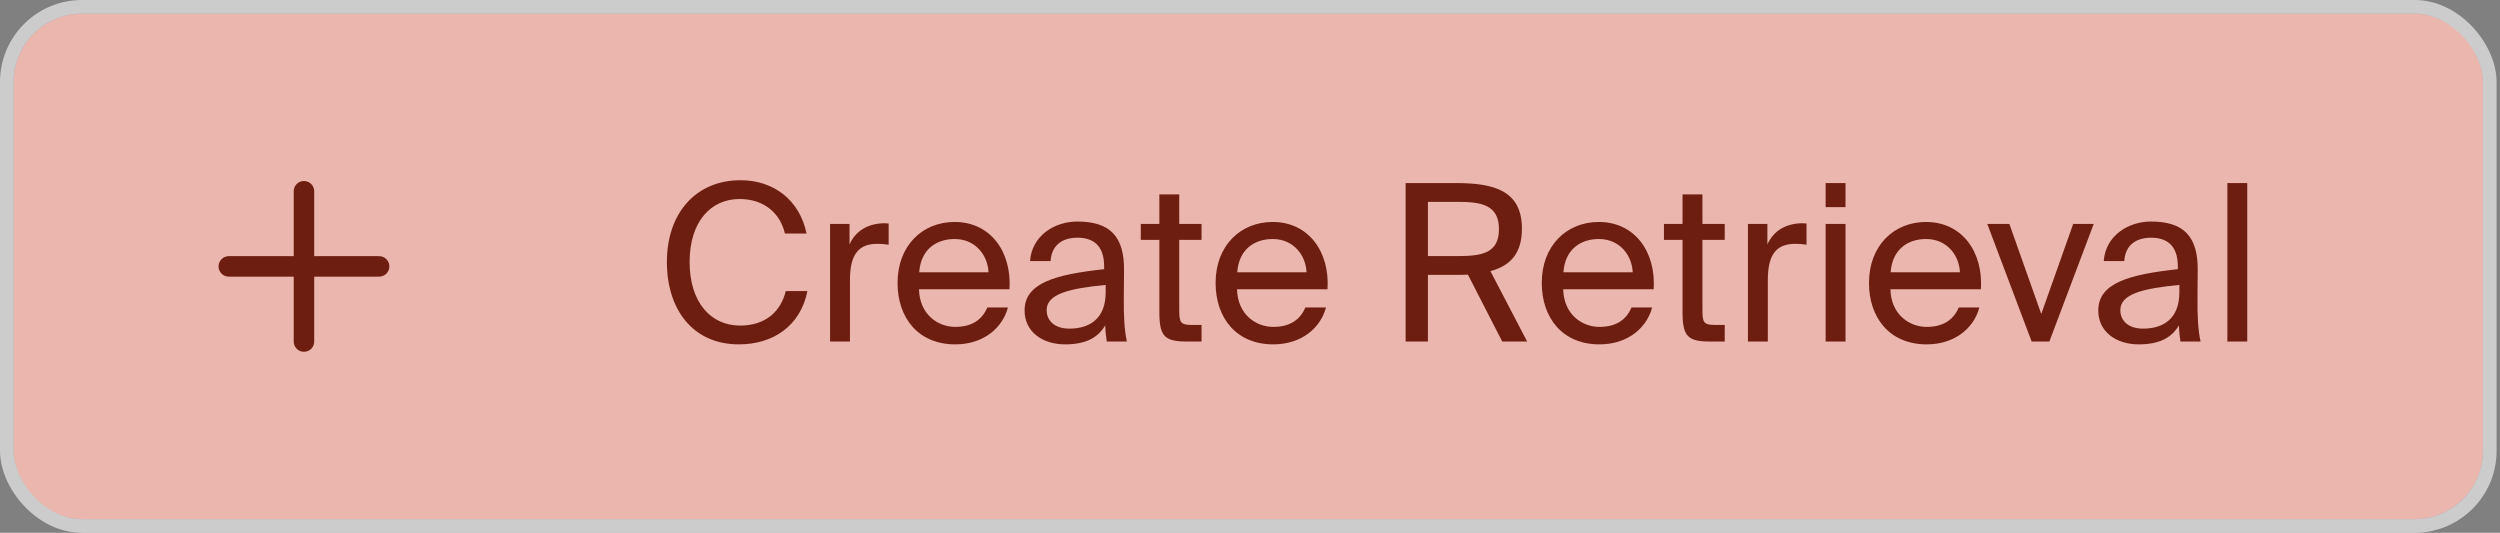
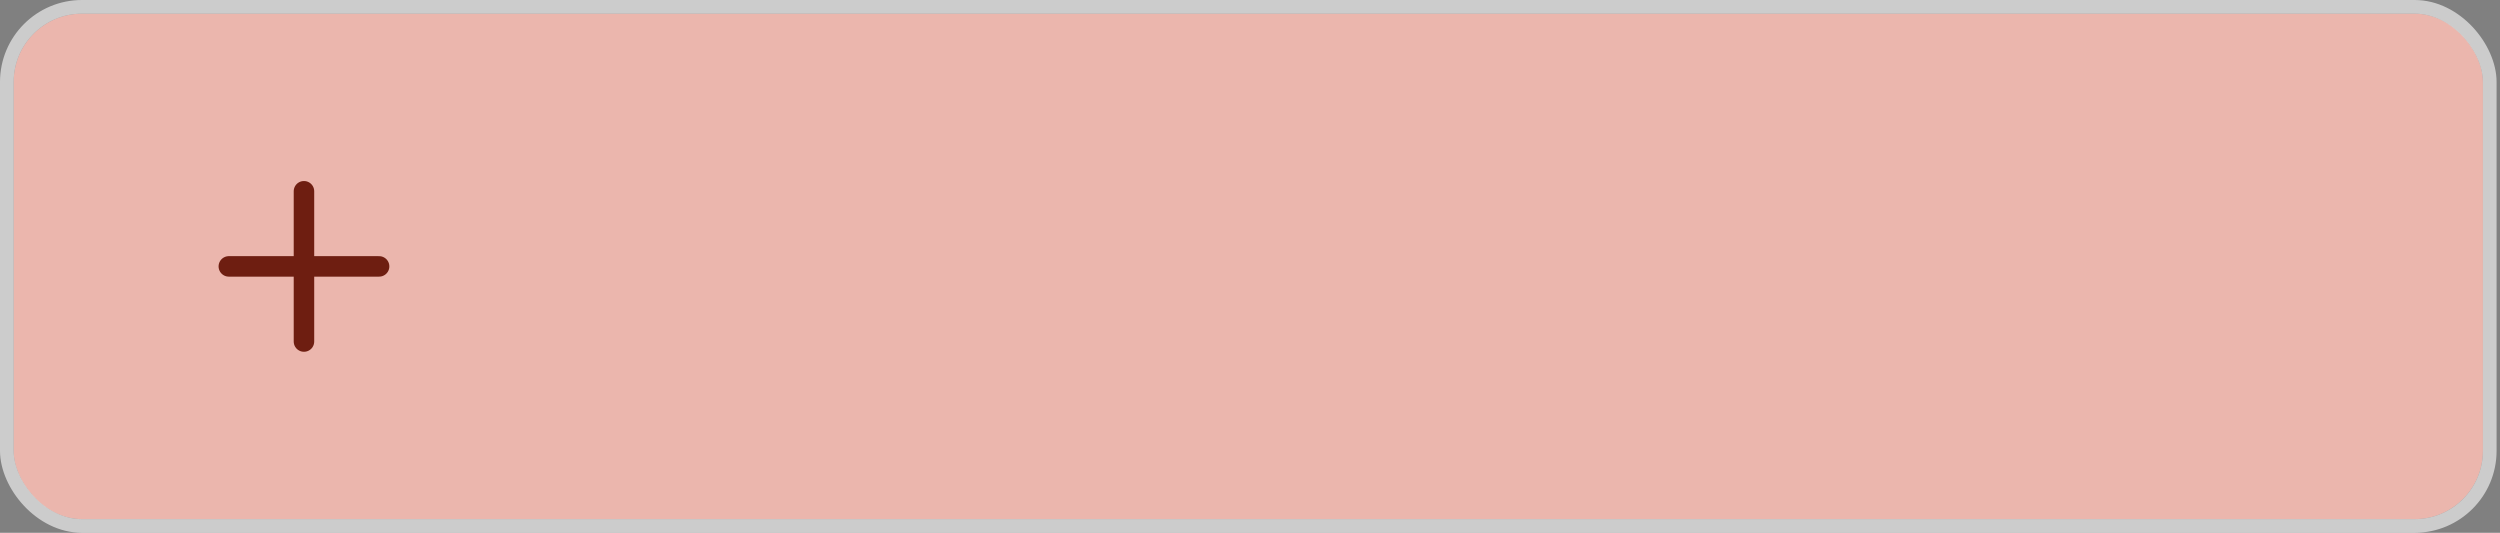
<svg xmlns="http://www.w3.org/2000/svg" width="183" height="39" viewBox="0 0 183 39" fill="none">
  <rect x="0" y="0" width="183" height="39" fill="#808080" stroke="none" />
  <rect x="1" y="1" width="180.75" height="37" rx="5" fill="#EBB6AD" />
  <rect x="0.5" y="0.5" width="181.75" height="38" rx="5.5" stroke="white" stroke-opacity="0.6" />
-   <path d="M16.75 19.5H22.25M22.25 19.5H27.75M22.25 19.5V25M22.25 19.5V14" stroke="#6E1E11" stroke-width="1.5" stroke-linecap="round" stroke-linejoin="round" />
-   <path d="M57.52 21.304H59.104C58.592 23.864 56.592 25.208 54.08 25.208C50.752 25.208 48.816 22.696 48.816 19.176C48.816 15.592 50.944 13.192 54.208 13.192C56.608 13.192 58.528 14.616 59.04 17.096H57.456C57.12 15.64 55.968 14.568 54.128 14.568C52.08 14.568 50.48 16.168 50.48 19.176C50.48 22.12 52.016 23.832 54.176 23.832C56.048 23.832 57.152 22.792 57.52 21.304ZM65.049 16.36V17.912C64.745 17.864 64.473 17.848 64.233 17.848C62.889 17.848 62.217 18.568 62.217 20.488V25H60.761V16.392H62.185V17.896C62.617 16.92 63.481 16.392 64.617 16.344C64.761 16.344 64.873 16.344 65.049 16.36ZM73.893 21.176H67.269C67.317 23.032 68.661 23.928 69.925 23.928C71.205 23.928 71.909 23.352 72.277 22.504H73.781C73.397 23.976 72.021 25.208 69.925 25.208C67.205 25.208 65.701 23.256 65.701 20.712C65.701 17.976 67.525 16.248 69.877 16.248C72.517 16.248 74.069 18.44 73.893 21.176ZM69.877 17.496C68.597 17.496 67.413 18.2 67.285 19.928H72.357C72.309 18.712 71.429 17.496 69.877 17.496ZM80.935 21.4V20.856C78.295 21.112 76.615 21.512 76.615 22.696C76.615 23.512 77.239 24.056 78.279 24.056C79.639 24.056 80.935 23.432 80.935 21.4ZM77.959 25.208C76.343 25.208 74.999 24.312 74.999 22.728C74.999 20.696 77.303 20.088 80.823 19.704V19.496C80.823 17.912 79.959 17.4 78.871 17.4C77.655 17.4 76.967 18.04 76.903 19.112H75.399C75.527 17.256 77.191 16.216 78.855 16.216C81.271 16.216 82.295 17.32 82.279 19.768L82.263 21.752C82.247 23.208 82.311 24.184 82.487 25H81.015C80.967 24.68 80.919 24.328 80.903 23.816C80.375 24.712 79.495 25.208 77.959 25.208ZM84.865 16.392V14.232H86.321V16.392H87.953V17.56H86.321V22.664C86.321 23.56 86.385 23.784 87.217 23.784H87.953V25H86.897C85.249 25 84.865 24.632 84.865 22.84V17.56H83.505V16.392H84.865ZM97.174 21.176H90.55C90.598 23.032 91.942 23.928 93.206 23.928C94.486 23.928 95.19 23.352 95.558 22.504H97.062C96.678 23.976 95.302 25.208 93.206 25.208C90.486 25.208 88.982 23.256 88.982 20.712C88.982 17.976 90.806 16.248 93.158 16.248C95.798 16.248 97.35 18.44 97.174 21.176ZM93.158 17.496C91.878 17.496 90.694 18.2 90.566 19.928H95.638C95.59 18.712 94.71 17.496 93.158 17.496ZM109.964 25L107.452 20.104C107.148 20.12 106.876 20.12 106.572 20.12H104.524V25H102.892V13.4H106.572C109.388 13.4 111.404 13.96 111.404 16.744C111.404 18.584 110.524 19.464 109.1 19.848L111.788 25H109.964ZM106.7 14.776H104.524V18.744H106.7C108.412 18.744 109.724 18.568 109.724 16.776C109.724 14.984 108.412 14.776 106.7 14.776ZM121.049 21.176H114.425C114.473 23.032 115.817 23.928 117.081 23.928C118.361 23.928 119.065 23.352 119.433 22.504H120.937C120.553 23.976 119.177 25.208 117.081 25.208C114.361 25.208 112.857 23.256 112.857 20.712C112.857 17.976 114.681 16.248 117.033 16.248C119.673 16.248 121.225 18.44 121.049 21.176ZM117.033 17.496C115.753 17.496 114.569 18.2 114.441 19.928H119.513C119.465 18.712 118.585 17.496 117.033 17.496ZM123.162 16.392V14.232H124.618V16.392H126.25V17.56H124.618V22.664C124.618 23.56 124.682 23.784 125.514 23.784H126.25V25H125.194C123.546 25 123.162 24.632 123.162 22.84V17.56H121.802V16.392H123.162ZM132.237 16.36V17.912C131.933 17.864 131.661 17.848 131.421 17.848C130.077 17.848 129.405 18.568 129.405 20.488V25H127.949V16.392H129.373V17.896C129.805 16.92 130.669 16.392 131.805 16.344C131.949 16.344 132.061 16.344 132.237 16.36ZM133.636 16.392H135.092V25H133.636V16.392ZM133.636 13.4H135.092V15.16H133.636V13.4ZM145.002 21.176H138.378C138.426 23.032 139.77 23.928 141.034 23.928C142.314 23.928 143.018 23.352 143.386 22.504H144.89C144.506 23.976 143.13 25.208 141.034 25.208C138.314 25.208 136.81 23.256 136.81 20.712C136.81 17.976 138.634 16.248 140.986 16.248C143.626 16.248 145.178 18.44 145.002 21.176ZM140.986 17.496C139.706 17.496 138.522 18.2 138.394 19.928H143.466C143.418 18.712 142.538 17.496 140.986 17.496ZM147.085 16.392L149.421 22.984L151.757 16.392H153.261L150.013 25H148.717L145.469 16.392H147.085ZM159.529 21.4V20.856C156.889 21.112 155.209 21.512 155.209 22.696C155.209 23.512 155.833 24.056 156.873 24.056C158.233 24.056 159.529 23.432 159.529 21.4ZM156.553 25.208C154.937 25.208 153.593 24.312 153.593 22.728C153.593 20.696 155.897 20.088 159.417 19.704V19.496C159.417 17.912 158.553 17.4 157.465 17.4C156.249 17.4 155.561 18.04 155.497 19.112H153.993C154.121 17.256 155.785 16.216 157.449 16.216C159.865 16.216 160.889 17.32 160.873 19.768L160.857 21.752C160.841 23.208 160.905 24.184 161.081 25H159.609C159.561 24.68 159.513 24.328 159.497 23.816C158.969 24.712 158.089 25.208 156.553 25.208ZM164.499 13.4V25H163.043V13.4H164.499Z" fill="#6E1E11" />
+   <path d="M16.75 19.5H22.25M22.25 19.5H27.75M22.25 19.5V25V14" stroke="#6E1E11" stroke-width="1.5" stroke-linecap="round" stroke-linejoin="round" />
</svg>